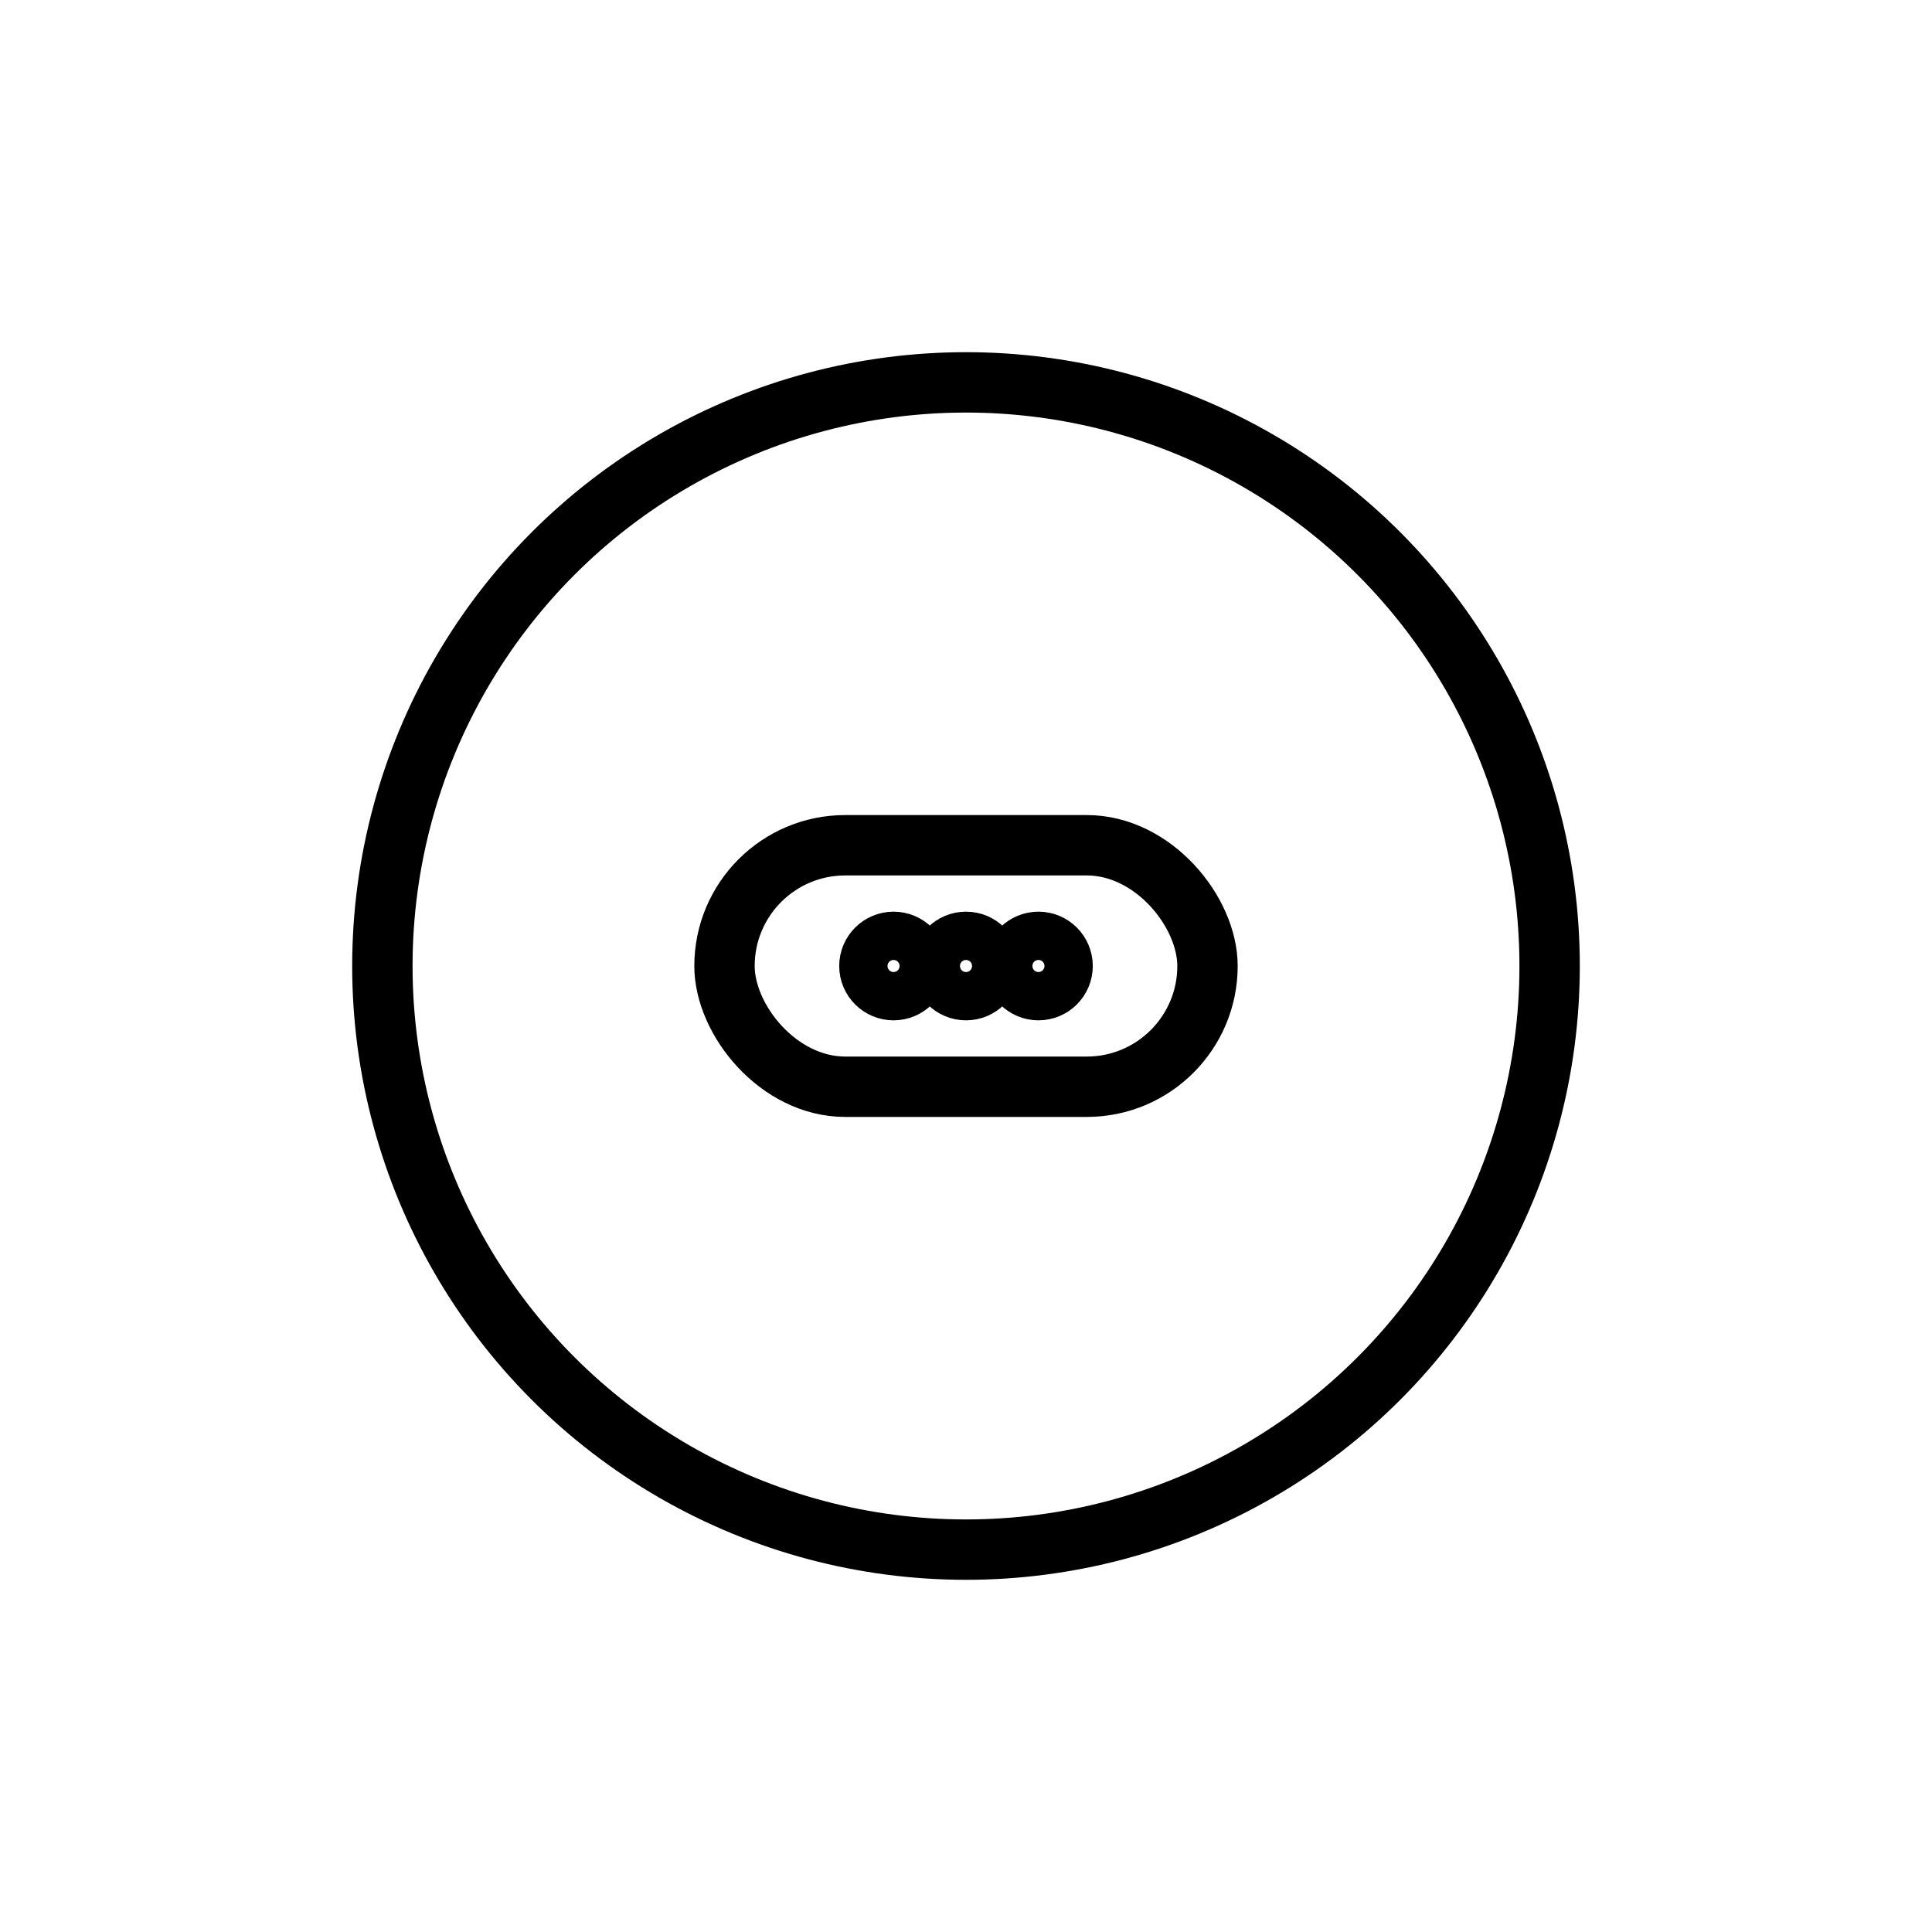
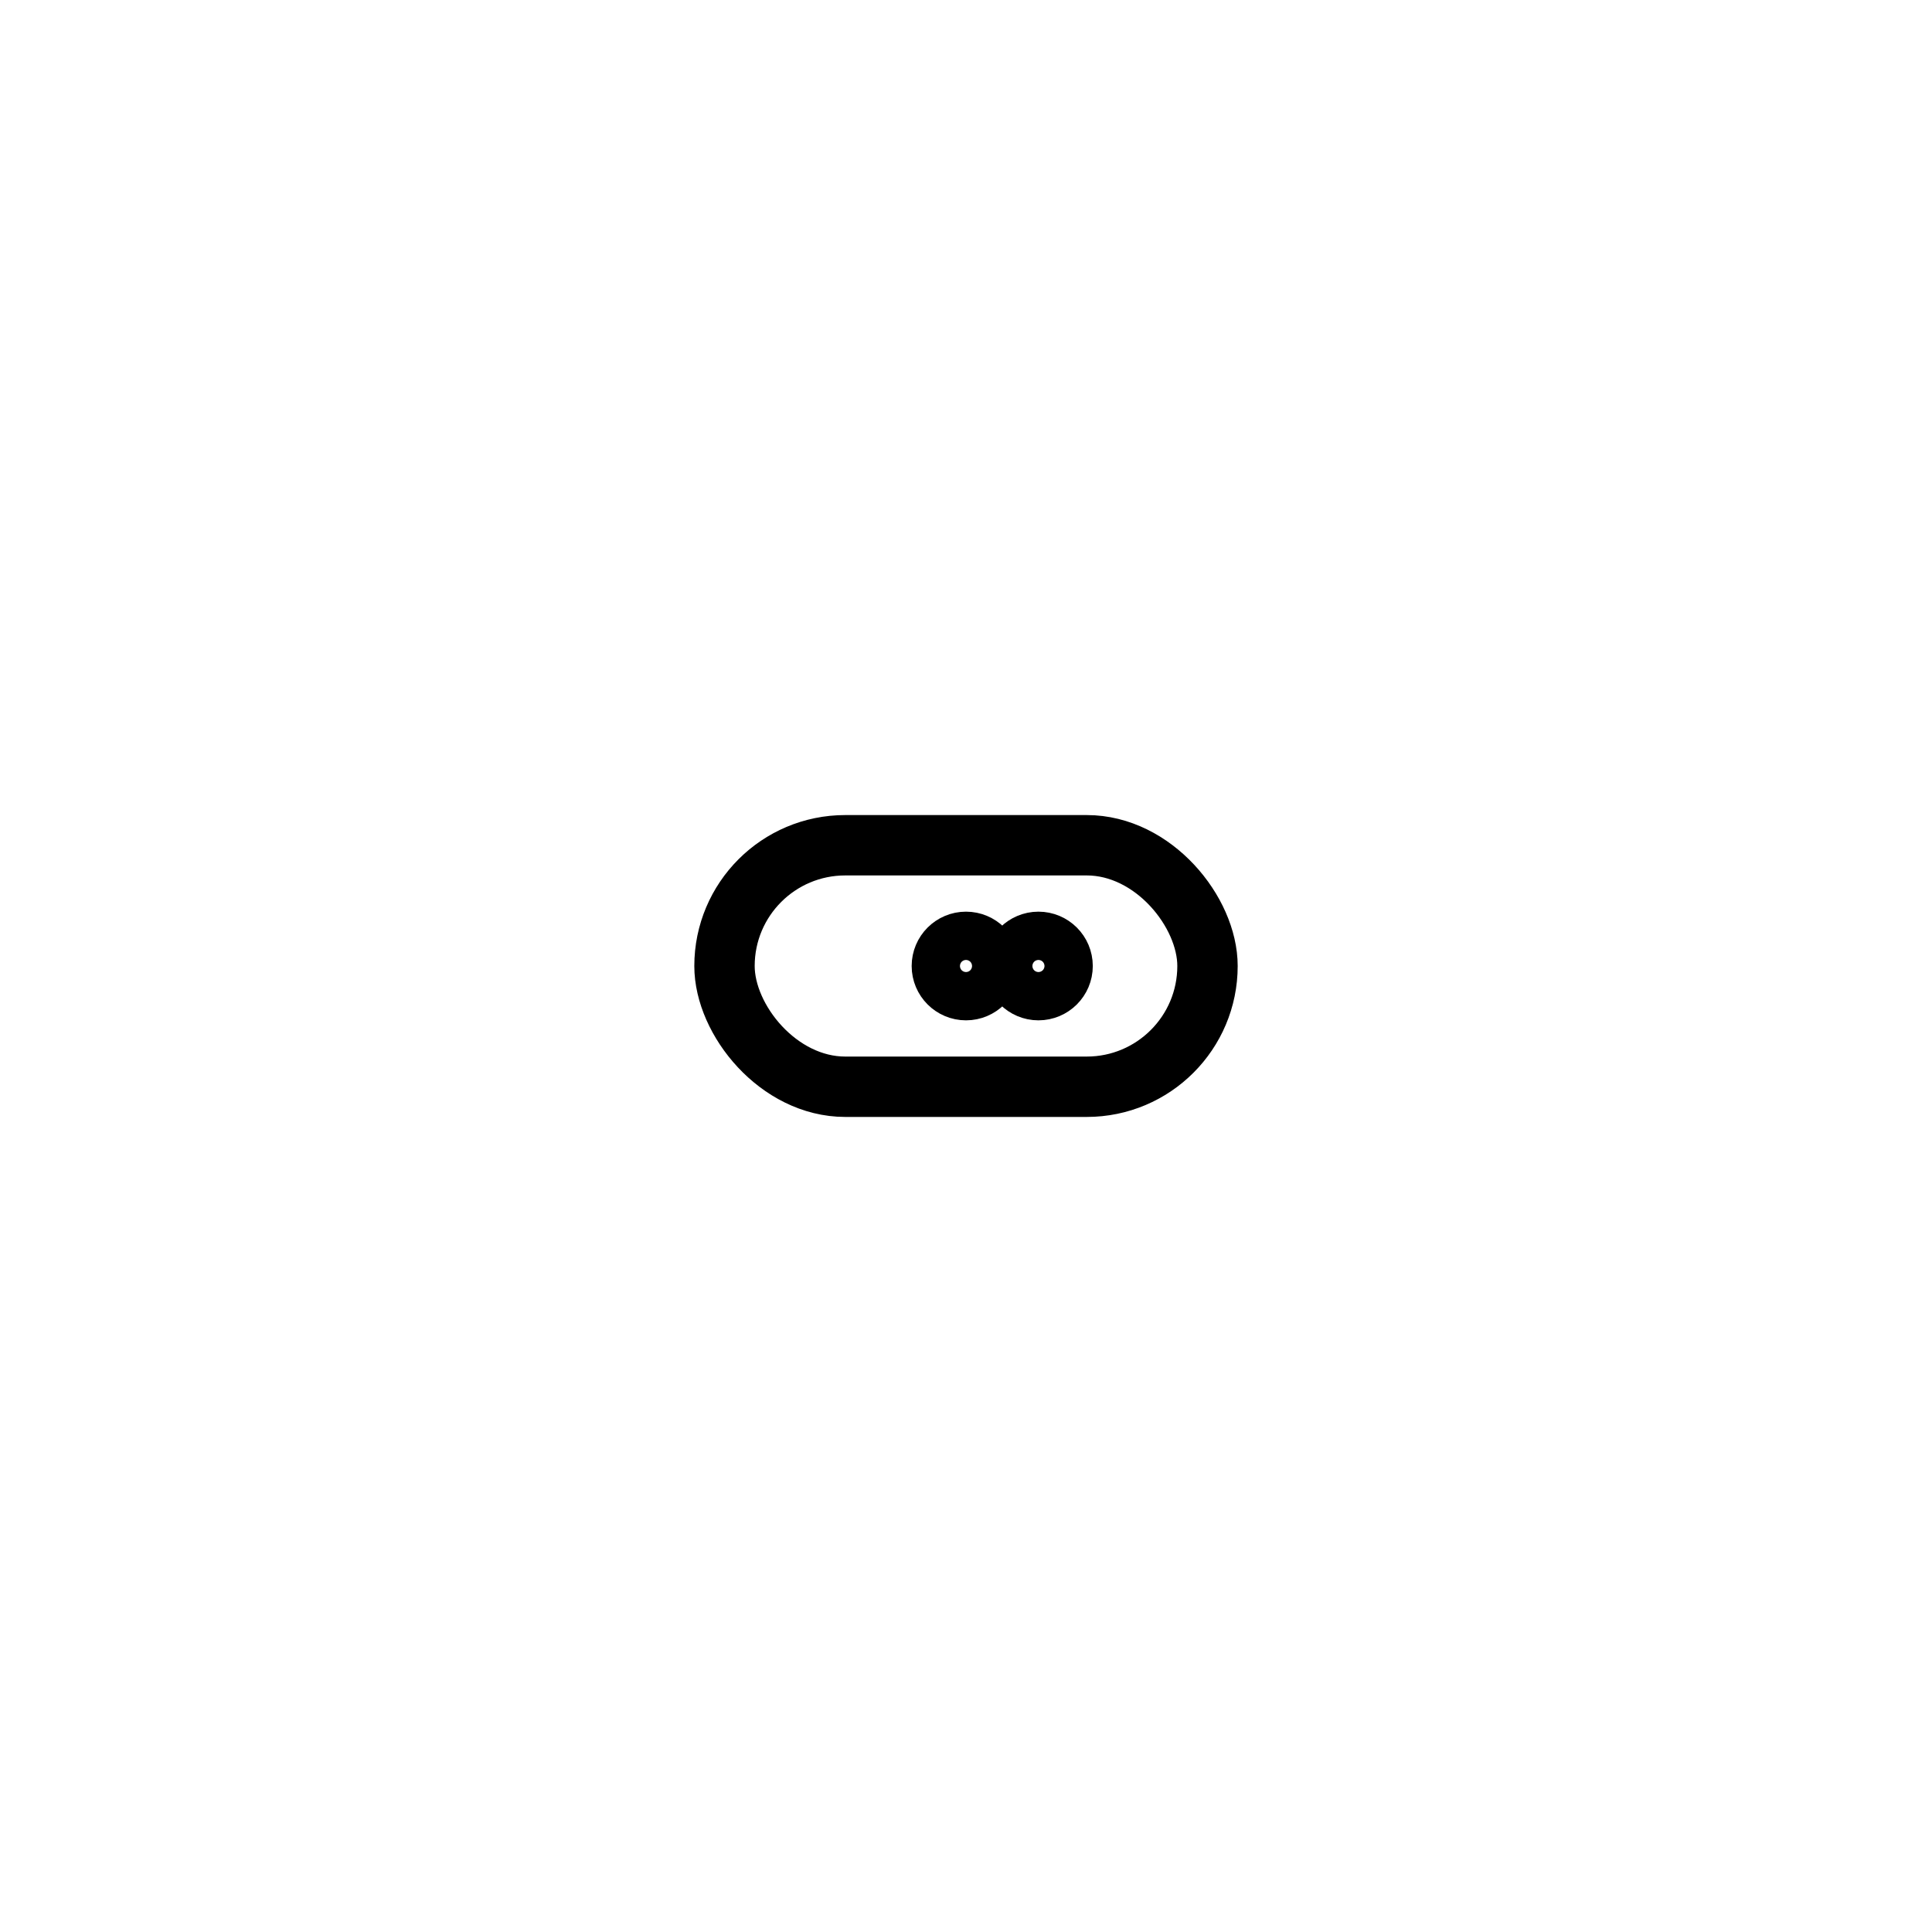
<svg xmlns="http://www.w3.org/2000/svg" viewBox="0 0 48 48" height="48" width="48">
  <g stroke-linejoin="round" stroke-linecap="round" stroke-width="1.5" stroke="currentColor" fill="none">
-     <circle r="14.5" cy="24" cx="24" />
    <rect rx="3" height="6" width="12" y="21" x="18" />
    <circle r="0.6" cy="24" cx="24" />
-     <circle r="0.6" cy="24" cx="22.2" />
    <circle r="0.6" cy="24" cx="25.8" />
  </g>
</svg>